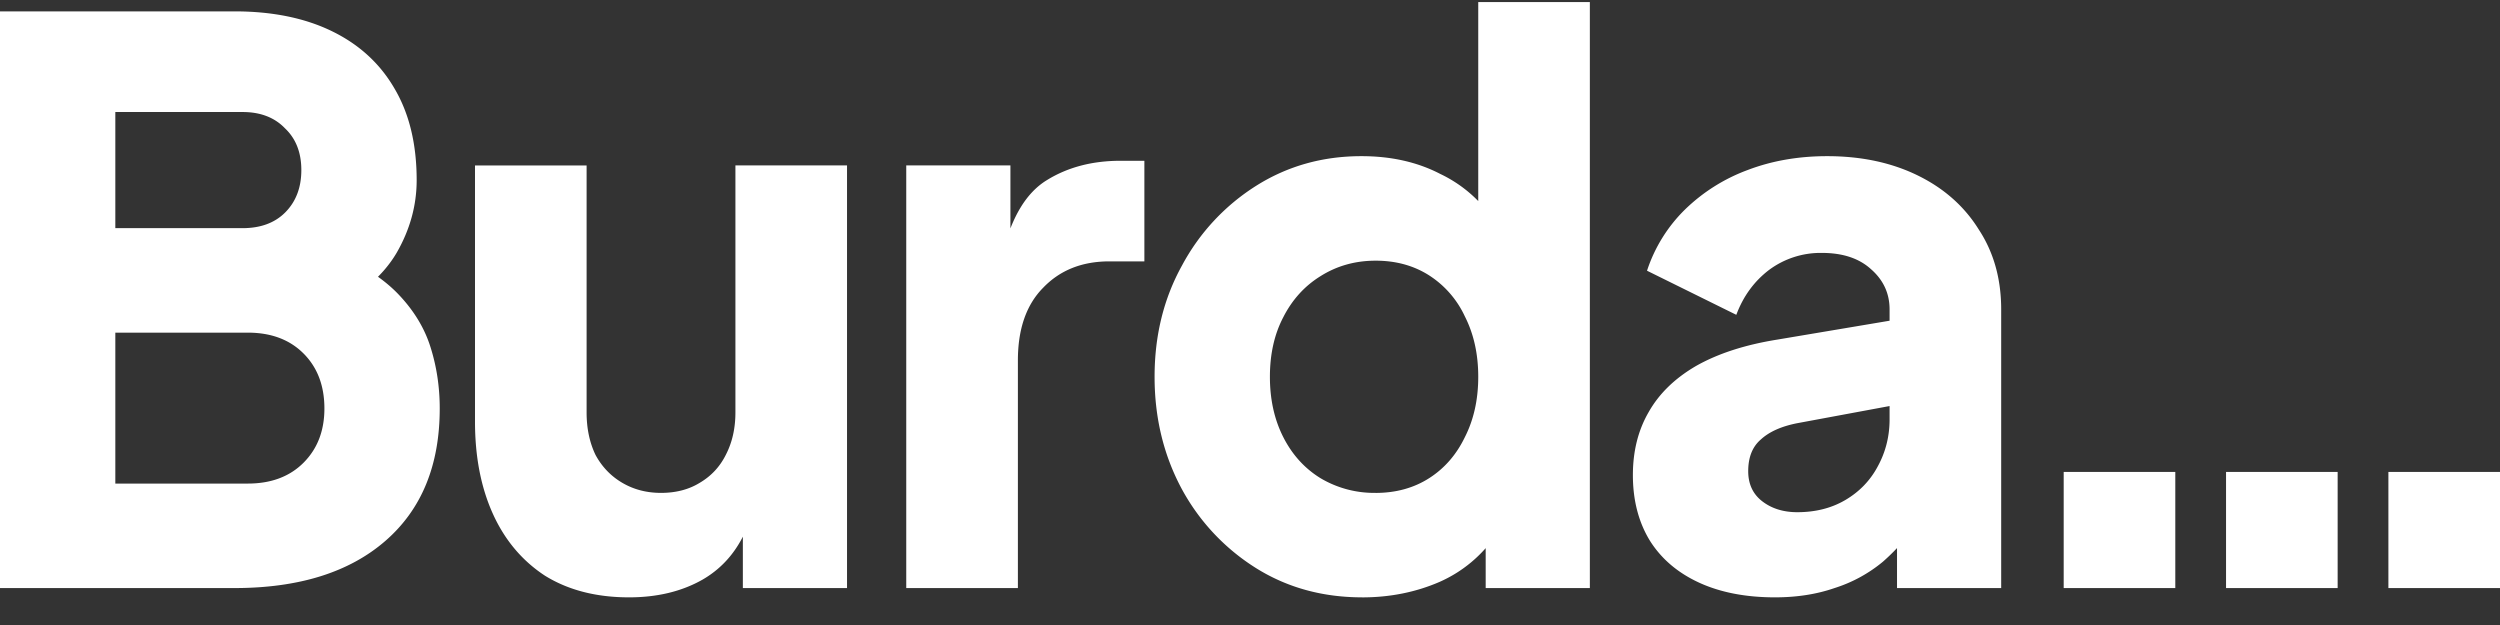
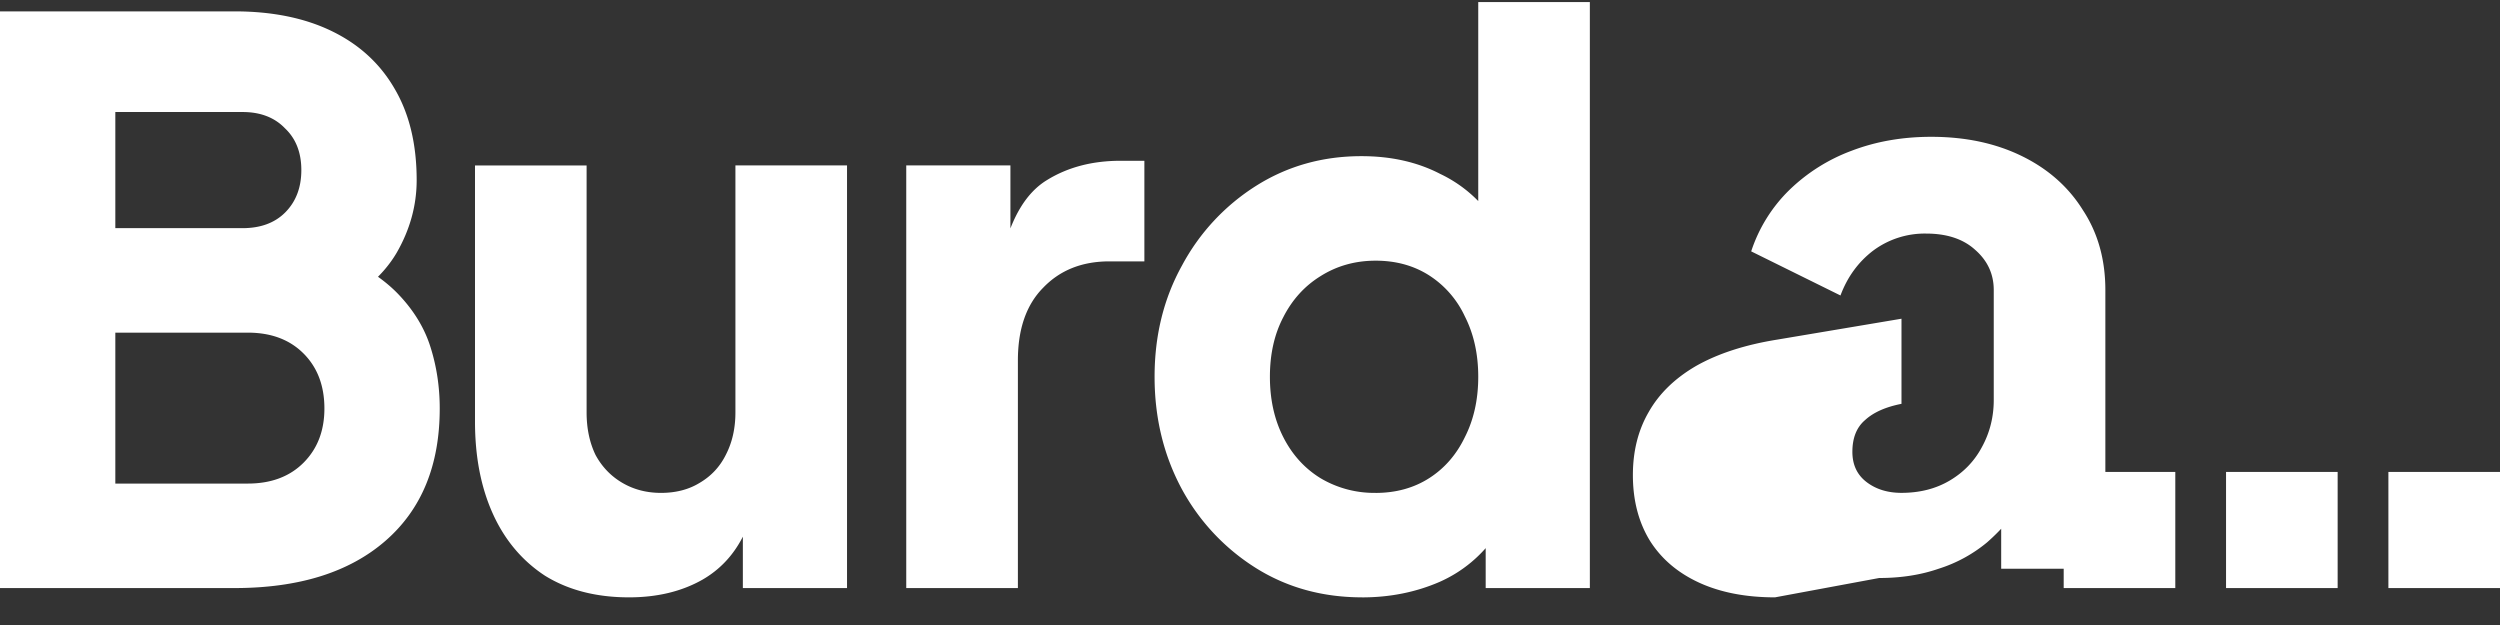
<svg xmlns="http://www.w3.org/2000/svg" width="84" height="21" fill="none">
  <rect width="100%" height="100%" fill="#333333" stroke="none" />
-   <path fill="#fff" d="M0 19.76V.382h7.875q1.925 0 3.3.677 1.374.675 2.1 1.95Q14 4.26 14 6.053q0 1.275-.675 2.445-.675 1.144-2.225 1.924V8.446q1.474.598 2.275 1.43.8.833 1.1 1.82.3.963.3 2.03 0 2.861-1.825 4.447t-5.075 1.586zm3.875-3.512h4.45q1.175 0 1.875-.702t.7-1.82q0-1.145-.7-1.847t-1.875-.702h-4.45zm0-8.582H8.15q.9 0 1.425-.52.55-.547.55-1.431 0-.885-.55-1.404-.525-.547-1.425-.547H3.875zM21.135 20.071q-1.65 0-2.825-.728-1.15-.754-1.75-2.08-.6-1.328-.6-3.096V5.56h3.75v8.296q0 .807.3 1.43.325.6.9.937.576.338 1.3.338.75 0 1.3-.338.576-.338.875-.936.325-.624.325-1.43V5.558h3.75v14.2h-3.5V16.95l.2.625q-.474 1.275-1.55 1.898-1.05.598-2.475.598M30.45 19.76V5.558h3.5v3.407l-.25-.494q.45-1.795 1.476-2.419 1.05-.65 2.475-.65h.8v3.38h-1.175q-1.376 0-2.225.885-.85.858-.85 2.445v7.646zM45.77 20.071q-2.001 0-3.576-.988a7.15 7.15 0 0 1-2.5-2.679q-.9-1.69-.9-3.745 0-2.08.925-3.745a7.15 7.15 0 0 1 2.5-2.679q1.575-.988 3.525-.988 1.5 0 2.65.598a4.44 4.44 0 0 1 1.85 1.639l-.575.78V.07h3.75V19.76h-3.5v-2.6l.35.806a4.47 4.47 0 0 1-1.9 1.586q-1.2.52-2.6.52m.45-3.51q1.024 0 1.8-.495.774-.495 1.2-1.378.45-.885.45-2.029t-.45-2.029a3.27 3.27 0 0 0-1.2-1.378q-.776-.495-1.8-.494-1.025 0-1.85.52-.8.495-1.25 1.378-.45.859-.45 2.003t.45 2.029 1.25 1.378a3.53 3.53 0 0 0 1.85.494M59.64 20.071q-1.474 0-2.55-.494-1.074-.494-1.65-1.404-.575-.936-.575-2.21 0-1.197.525-2.108.526-.936 1.6-1.56 1.1-.623 2.725-.884l4.175-.702v2.86l-3.5.65q-.8.157-1.225.547-.425.364-.425 1.066 0 .65.475 1.014t1.175.364q.925 0 1.625-.416t1.075-1.118q.4-.728.4-1.587v-3.693q0-.806-.625-1.352-.6-.546-1.65-.546a2.9 2.9 0 0 0-1.775.572q-.75.572-1.1 1.508l-3-1.482a5.1 5.1 0 0 1 1.275-2.055 6 6 0 0 1 2.1-1.326q1.225-.468 2.675-.468 1.725 0 3.05.65t2.05 1.82q.75 1.144.75 2.68v9.362h-3.5v-2.288l.85-.157a7 7 0 0 1-1.325 1.56 4.8 4.8 0 0 1-1.625.885q-.9.312-2 .312M69.34 19.76v-3.902h3.75v3.901zM74.795 19.76v-3.902h3.75v3.901zM80.25 19.76v-3.902H84v3.901z" />
+   <path fill="#fff" d="M0 19.76V.382h7.875q1.925 0 3.3.677 1.374.675 2.1 1.95Q14 4.26 14 6.053q0 1.275-.675 2.445-.675 1.144-2.225 1.924V8.446q1.474.598 2.275 1.43.8.833 1.1 1.82.3.963.3 2.03 0 2.861-1.825 4.447t-5.075 1.586zm3.875-3.512h4.45q1.175 0 1.875-.702t.7-1.82q0-1.145-.7-1.847t-1.875-.702h-4.45zm0-8.582H8.15q.9 0 1.425-.52.55-.547.55-1.431 0-.885-.55-1.404-.525-.547-1.425-.547H3.875zM21.135 20.071q-1.65 0-2.825-.728-1.15-.754-1.75-2.08-.6-1.328-.6-3.096V5.56h3.75v8.296q0 .807.3 1.43.325.6.9.937.576.338 1.3.338.75 0 1.3-.338.576-.338.875-.936.325-.624.325-1.43V5.558h3.75v14.2h-3.5V16.95l.2.625q-.474 1.275-1.55 1.898-1.05.598-2.475.598M30.45 19.76V5.558h3.5v3.407l-.25-.494q.45-1.795 1.476-2.419 1.05-.65 2.475-.65h.8v3.38h-1.175q-1.376 0-2.225.885-.85.858-.85 2.445v7.646zM45.77 20.071q-2.001 0-3.576-.988a7.15 7.15 0 0 1-2.5-2.679q-.9-1.69-.9-3.745 0-2.08.925-3.745a7.15 7.15 0 0 1 2.5-2.679q1.575-.988 3.525-.988 1.5 0 2.65.598a4.44 4.44 0 0 1 1.85 1.639l-.575.78V.07h3.75V19.76h-3.5v-2.6l.35.806a4.47 4.47 0 0 1-1.9 1.586q-1.2.52-2.6.52m.45-3.51q1.024 0 1.8-.495.774-.495 1.2-1.378.45-.885.45-2.029t-.45-2.029a3.27 3.27 0 0 0-1.2-1.378q-.776-.495-1.8-.494-1.025 0-1.85.52-.8.495-1.25 1.378-.45.859-.45 2.003t.45 2.029 1.25 1.378a3.53 3.53 0 0 0 1.85.494M59.64 20.071q-1.474 0-2.55-.494-1.074-.494-1.65-1.404-.575-.936-.575-2.21 0-1.197.525-2.108.526-.936 1.6-1.56 1.1-.623 2.725-.884l4.175-.702v2.86q-.8.157-1.225.547-.425.364-.425 1.066 0 .65.475 1.014t1.175.364q.925 0 1.625-.416t1.075-1.118q.4-.728.4-1.587v-3.693q0-.806-.625-1.352-.6-.546-1.65-.546a2.9 2.9 0 0 0-1.775.572q-.75.572-1.1 1.508l-3-1.482a5.1 5.1 0 0 1 1.275-2.055 6 6 0 0 1 2.1-1.326q1.225-.468 2.675-.468 1.725 0 3.05.65t2.05 1.82q.75 1.144.75 2.68v9.362h-3.5v-2.288l.85-.157a7 7 0 0 1-1.325 1.56 4.8 4.8 0 0 1-1.625.885q-.9.312-2 .312M69.34 19.76v-3.902h3.75v3.901zM74.795 19.76v-3.902h3.75v3.901zM80.25 19.76v-3.902H84v3.901z" />
</svg>